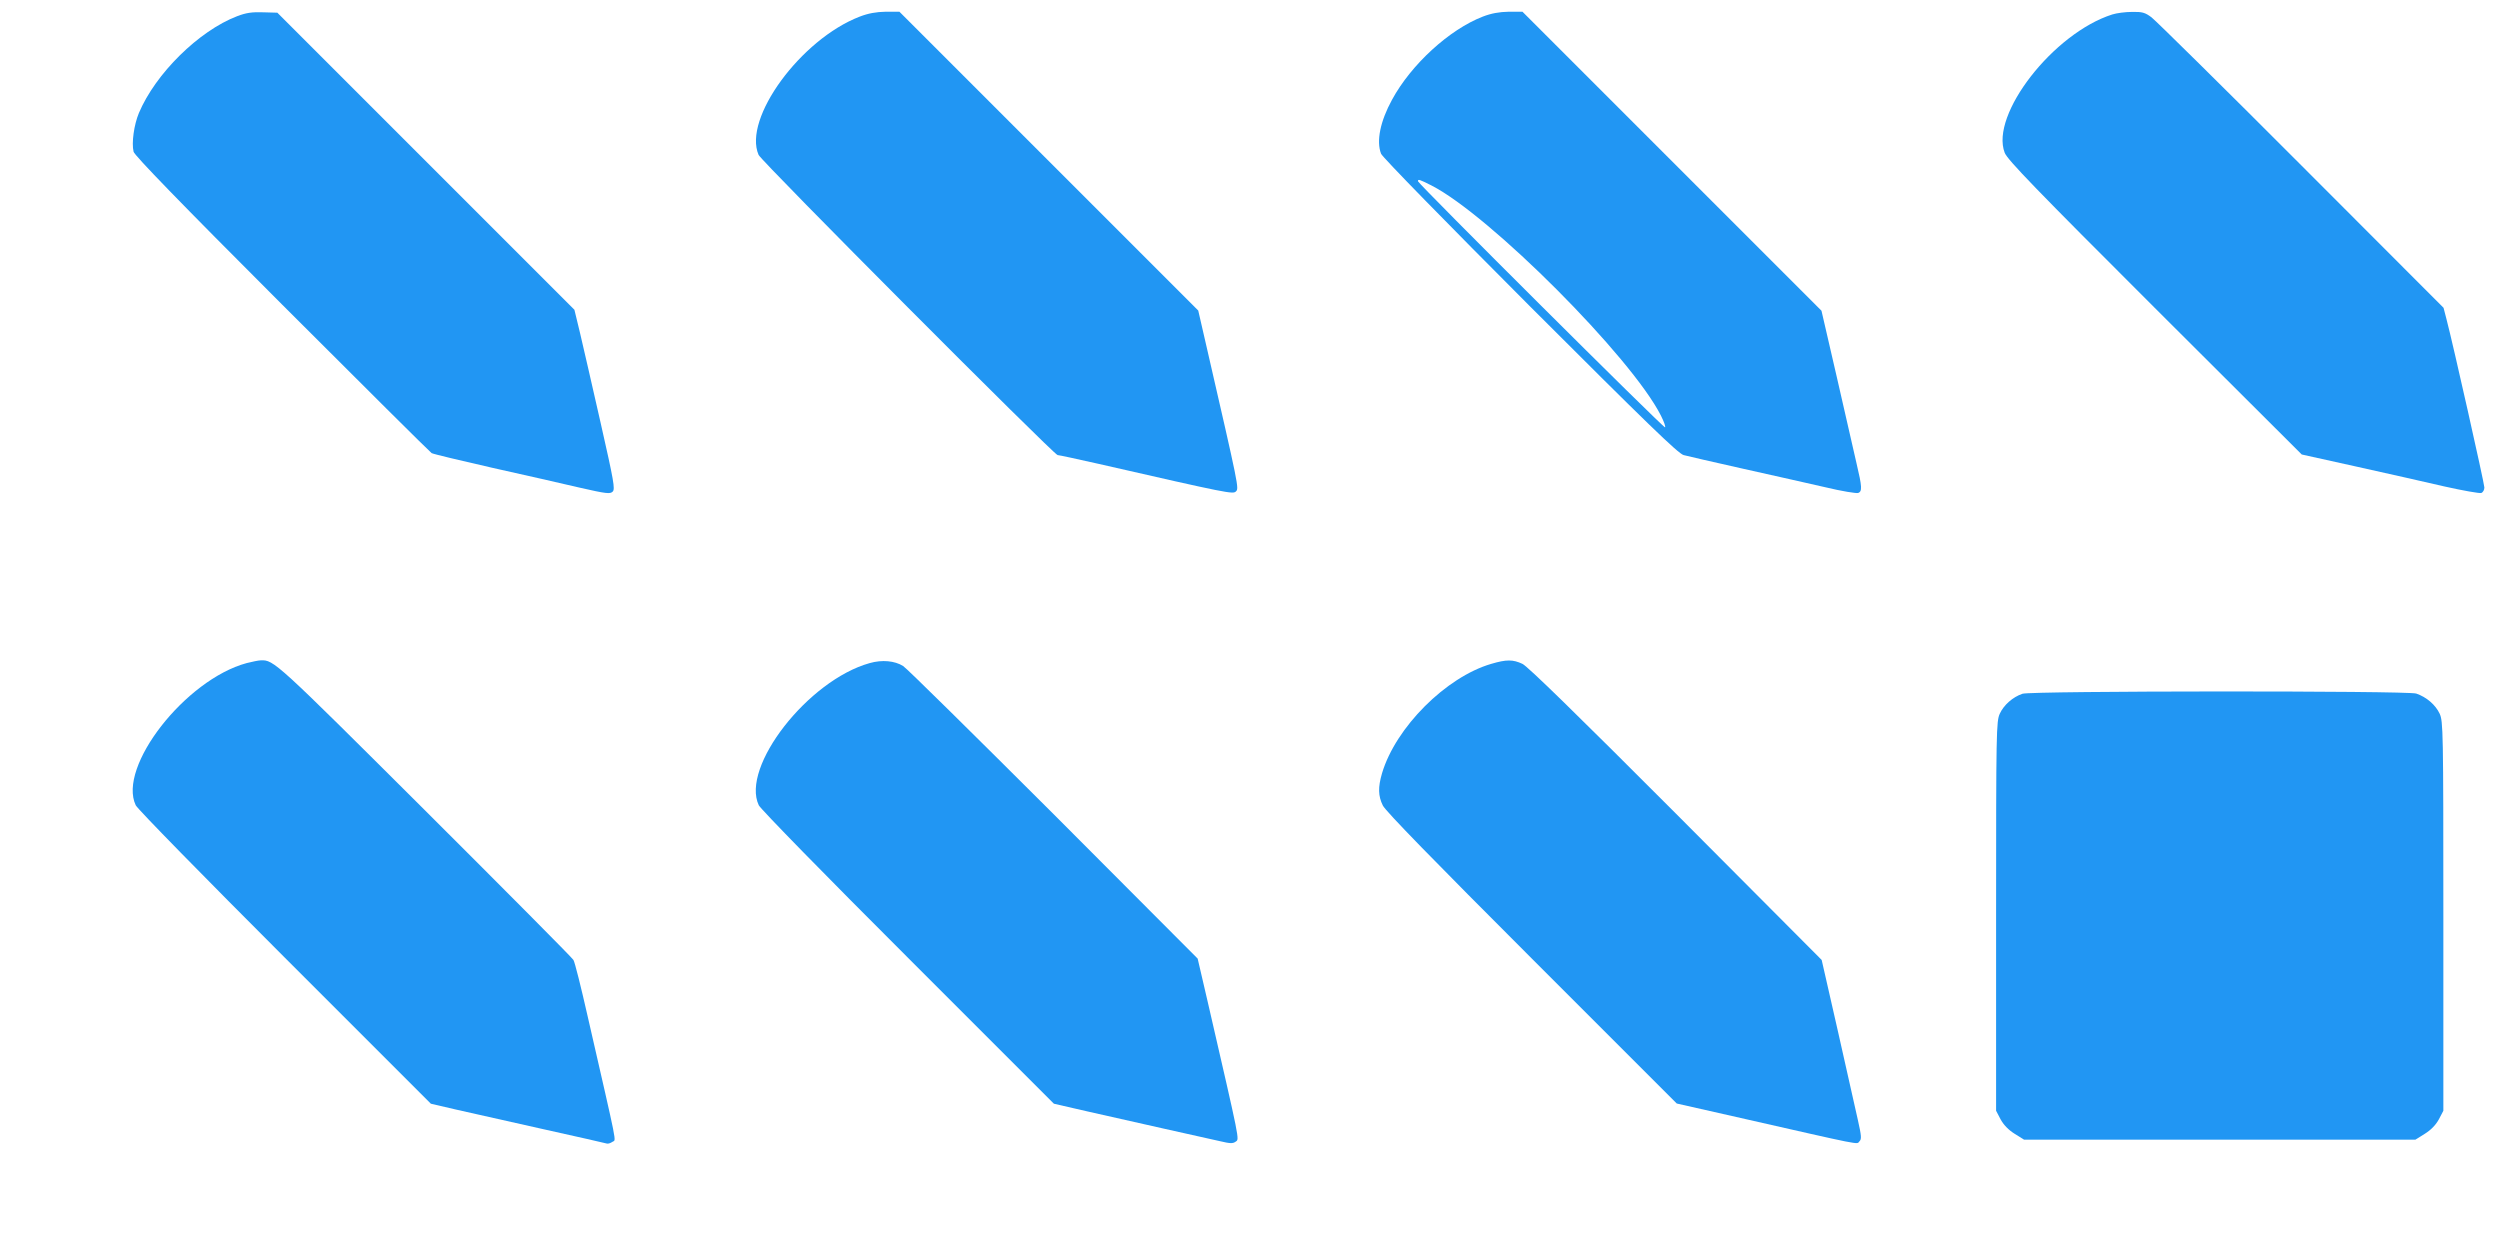
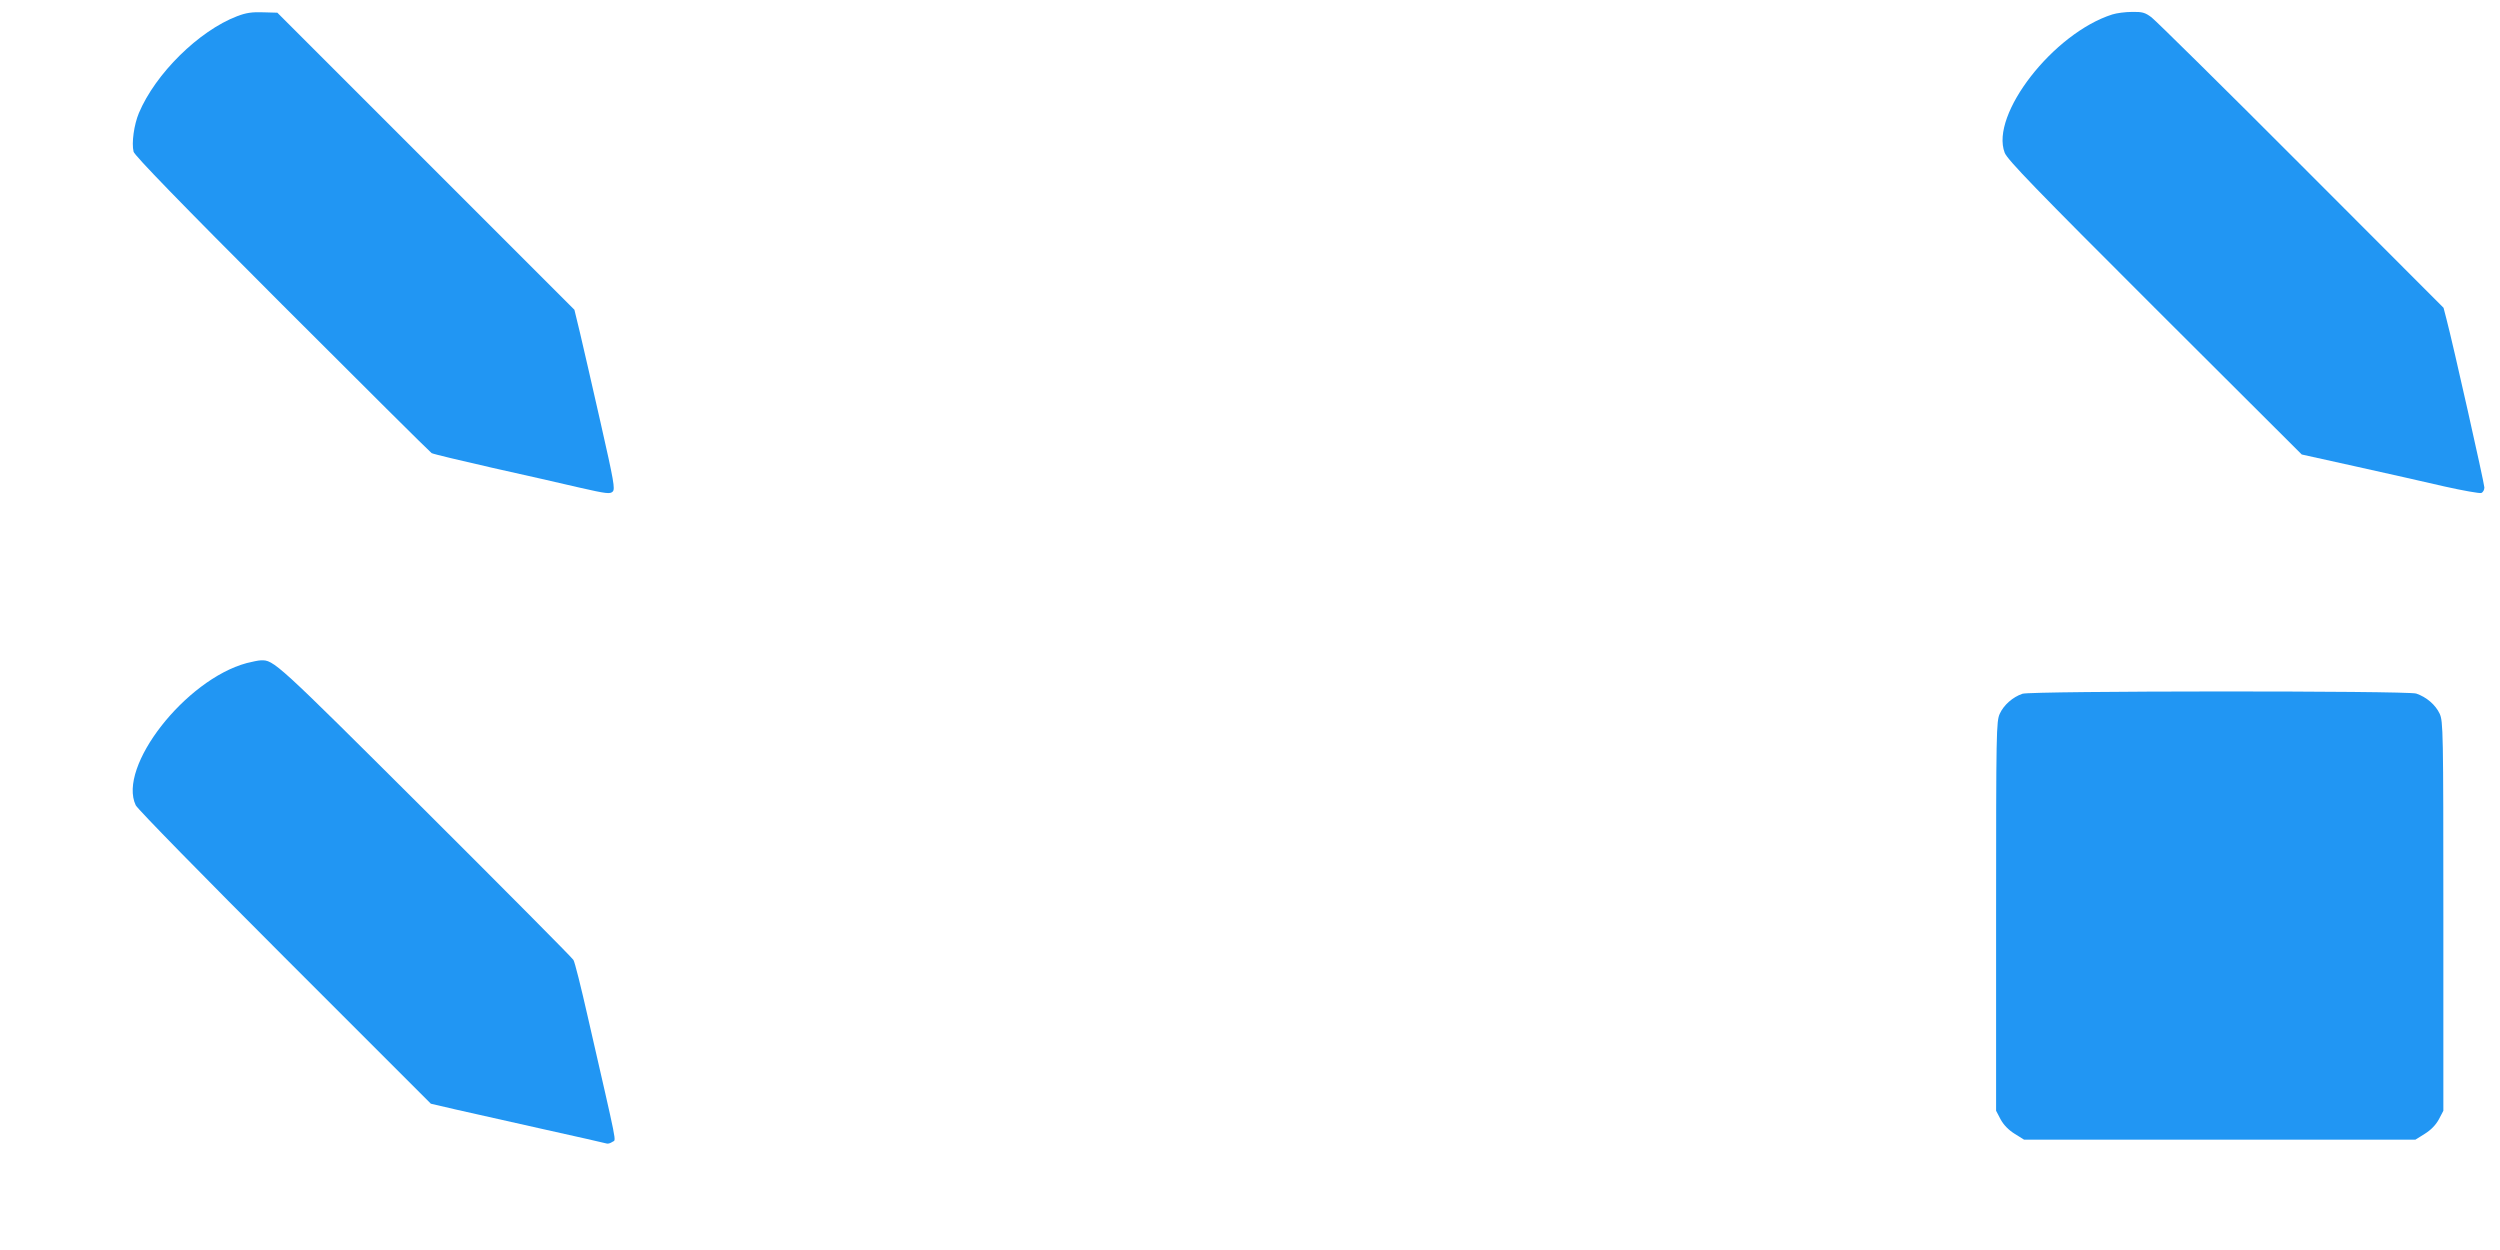
<svg xmlns="http://www.w3.org/2000/svg" version="1.0" width="1280pt" height="640pt" viewBox="0 0 1280 640" preserveAspectRatio="xMidYMid meet">
  <g transform="translate(0,640) scale(0.1,-0.1)" fill="#2196f3" stroke="none">
    <path d="M1214 6317 c-196 -75 -418 -294 -503 -496 -25 -60 -38 -153 -27 -198 5 -19 234 -256 759 -781 414 -414 759 -757 767 -762 9 -5 148 -38 310 -75 162 -36 364 -82 449 -102 136 -31 155 -33 168 -20 13 13 6 53 -62 353 -42 187 -90 393 -105 458 l-29 120 -760 760 -761 761 -72 2 c-57 2 -87 -2 -134 -20z" />
-     <path d="M4402 6315 c-302 -116 -599 -522 -518 -708 14 -33 1513 -1537 1531 -1537 6 0 100 -20 210 -45 669 -153 688 -156 703 -141 16 16 16 17 -150 739 l-43 187 -765 765 -765 765 -70 0 c-49 -1 -89 -8 -133 -25z" />
-     <path d="M7592 6315 c-171 -66 -367 -245 -465 -426 -60 -110 -81 -211 -56 -276 5 -16 343 -361 762 -781 600 -600 759 -754 787 -762 19 -5 157 -37 305 -70 149 -33 338 -76 422 -95 83 -20 158 -32 167 -29 21 8 20 31 -8 149 -13 55 -58 254 -101 442 l-79 342 -765 765 -766 766 -70 0 c-49 -1 -89 -8 -133 -25z m-264 -864 c300 -153 1024 -879 1176 -1179 15 -30 25 -57 21 -60 -6 -6 -1265 1248 -1265 1260 0 12 6 10 68 -21z" />
    <path d="M10815 6326 c-302 -96 -626 -513 -551 -708 13 -35 161 -188 768 -794 l753 -751 280 -62 c154 -34 357 -80 452 -102 94 -21 179 -36 187 -33 9 3 16 16 16 28 0 20 -161 737 -194 862 l-15 58 -728 729 c-400 401 -746 742 -767 758 -33 25 -48 29 -100 28 -34 0 -79 -6 -101 -13z" />
    <path d="M1263 3005 c-314 -85 -662 -531 -568 -728 8 -18 352 -369 763 -780 l748 -748 129 -30 c72 -16 272 -61 445 -100 173 -38 320 -72 327 -74 6 -2 19 2 29 9 19 14 31 -49 -128 646 -33 146 -65 274 -72 285 -6 11 -349 356 -762 768 -762 759 -772 769 -839 766 -11 0 -44 -7 -72 -14z" />
-     <path d="M4453 3005 c-316 -88 -661 -532 -568 -728 8 -18 351 -369 763 -780 l748 -748 174 -40 c96 -22 274 -62 395 -89 121 -27 248 -55 282 -63 51 -12 65 -13 80 -2 19 14 24 -12 -142 709 l-53 228 -738 740 c-407 406 -753 748 -770 758 -43 27 -108 33 -171 15z" />
-     <path d="M7635 3001 c-232 -68 -489 -325 -559 -560 -21 -72 -20 -116 4 -165 13 -28 266 -287 762 -783 l743 -743 305 -69 c665 -151 614 -141 630 -125 12 12 11 26 -8 111 -12 54 -58 260 -103 458 l-82 360 -746 749 c-511 512 -759 754 -786 767 -49 23 -82 23 -160 0z" />
    <path d="M10355 2848 c-50 -17 -96 -58 -116 -102 -18 -39 -19 -86 -19 -1037 l0 -996 23 -44 c16 -29 40 -54 72 -74 l48 -30 1002 0 1002 0 48 30 c32 20 56 45 72 74 l23 44 0 996 c0 951 -1 998 -19 1037 -21 45 -67 85 -120 103 -46 15 -1972 14 -2016 -1z" />
  </g>
</svg>